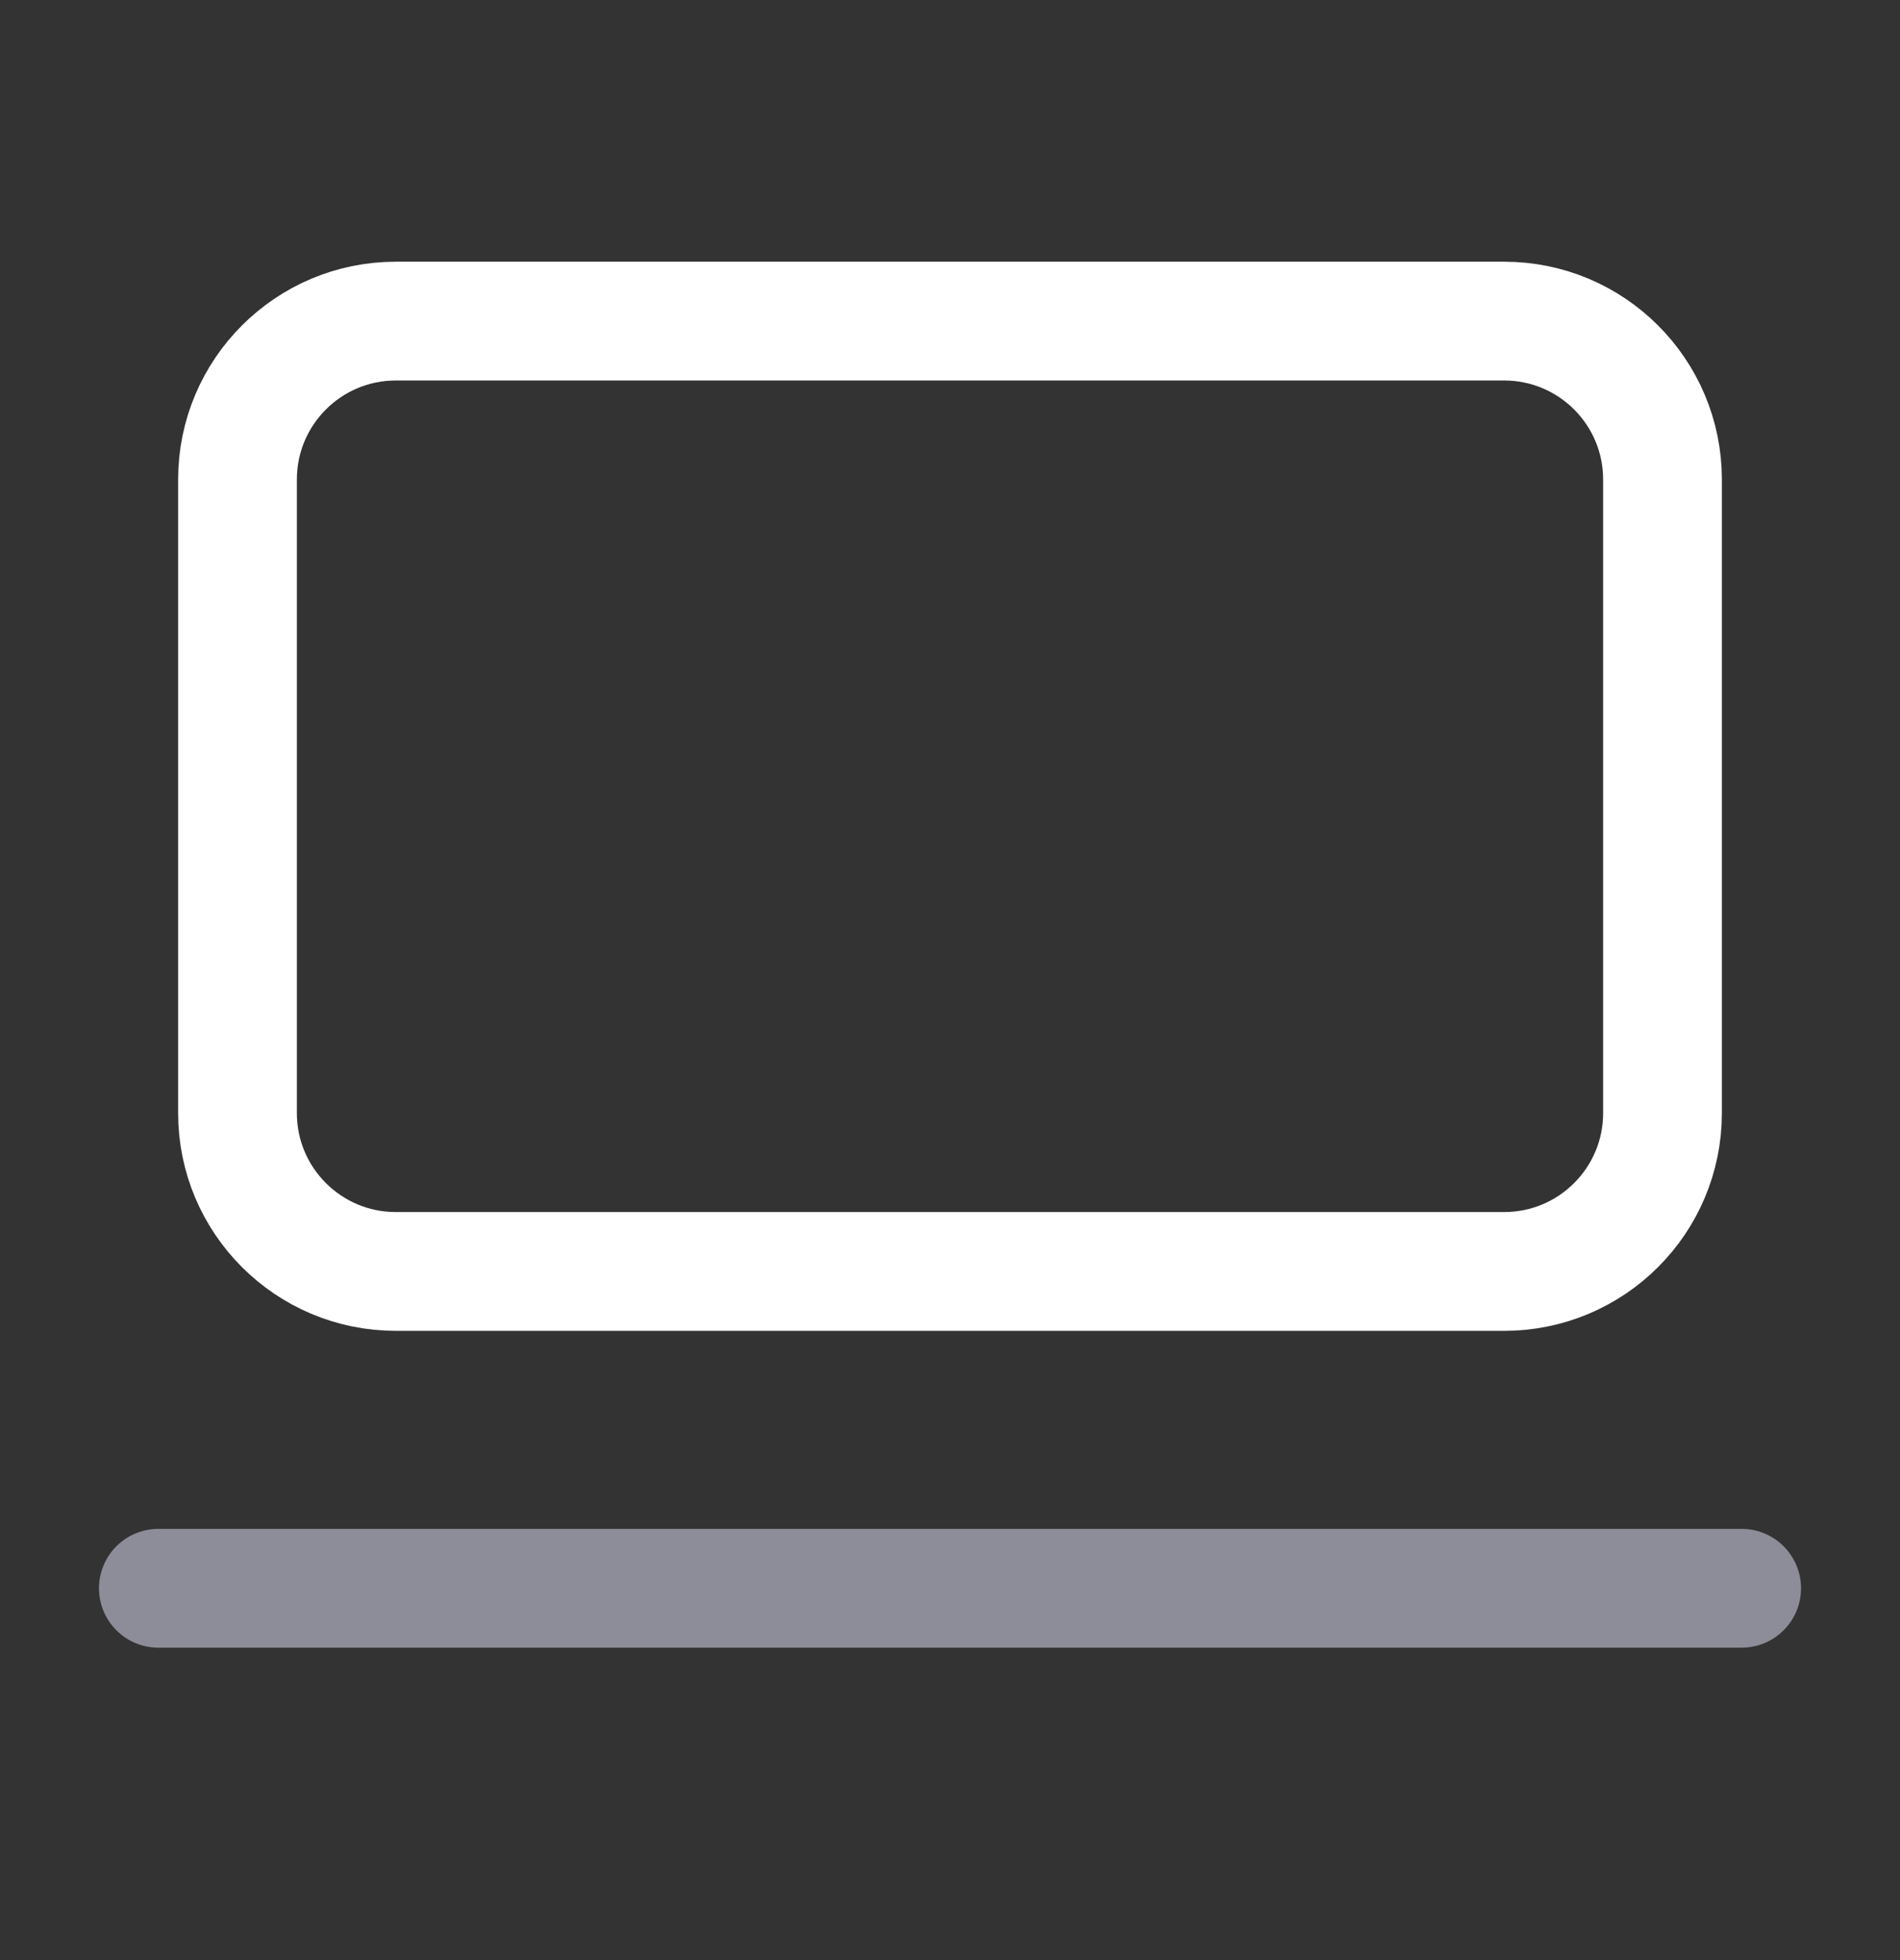
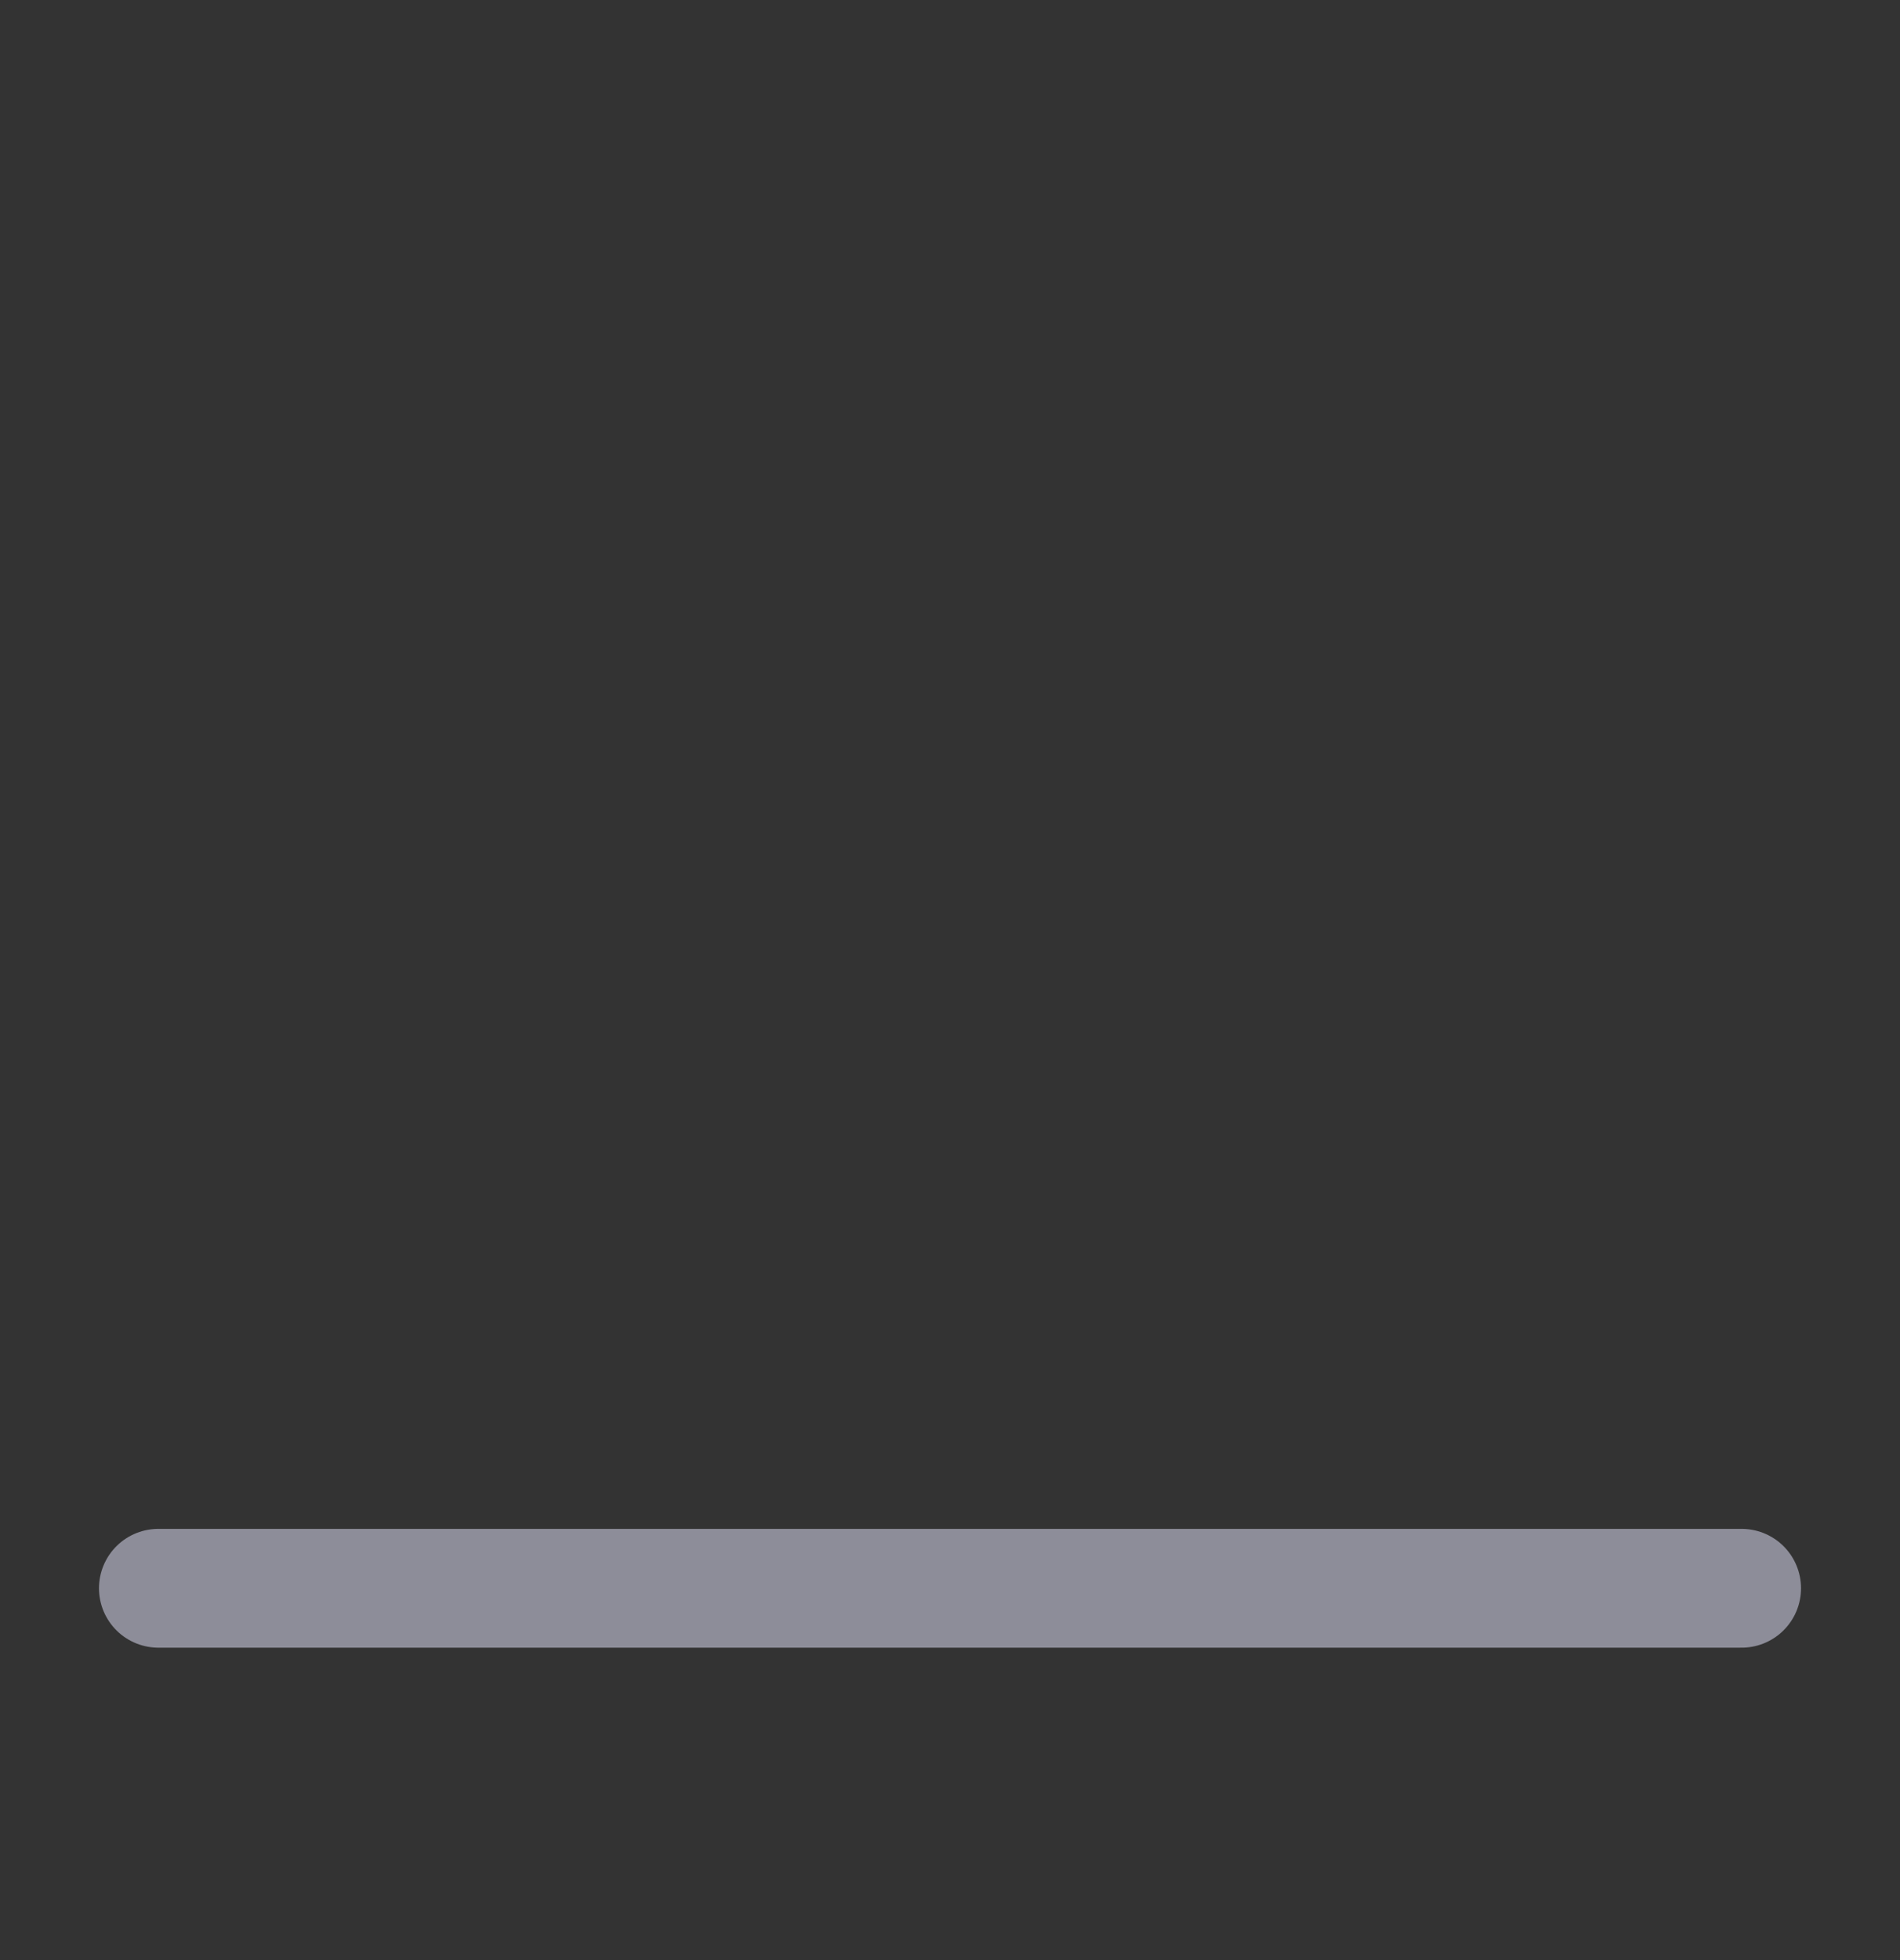
<svg xmlns="http://www.w3.org/2000/svg" width="32" height="33" viewBox="0 0 32 33" fill="none">
  <rect x="0" y="0" width="32" height="33" fill="#333333" stroke="none" />
-   <path d="M25.333 5.406H6.667C5.194 5.406 4 6.6 4 8.073V18.74C4 20.212 5.194 21.406 6.667 21.406H25.333C26.806 21.406 28 20.212 28 18.74V8.073C28 6.6 26.806 5.406 25.333 5.406Z" stroke="white" stroke-width="2" stroke-linecap="round" stroke-linejoin="round" />
  <path d="M2.667 26.74H29.333" stroke="#8D8D99" stroke-width="2" stroke-linecap="round" stroke-linejoin="round" />
</svg>